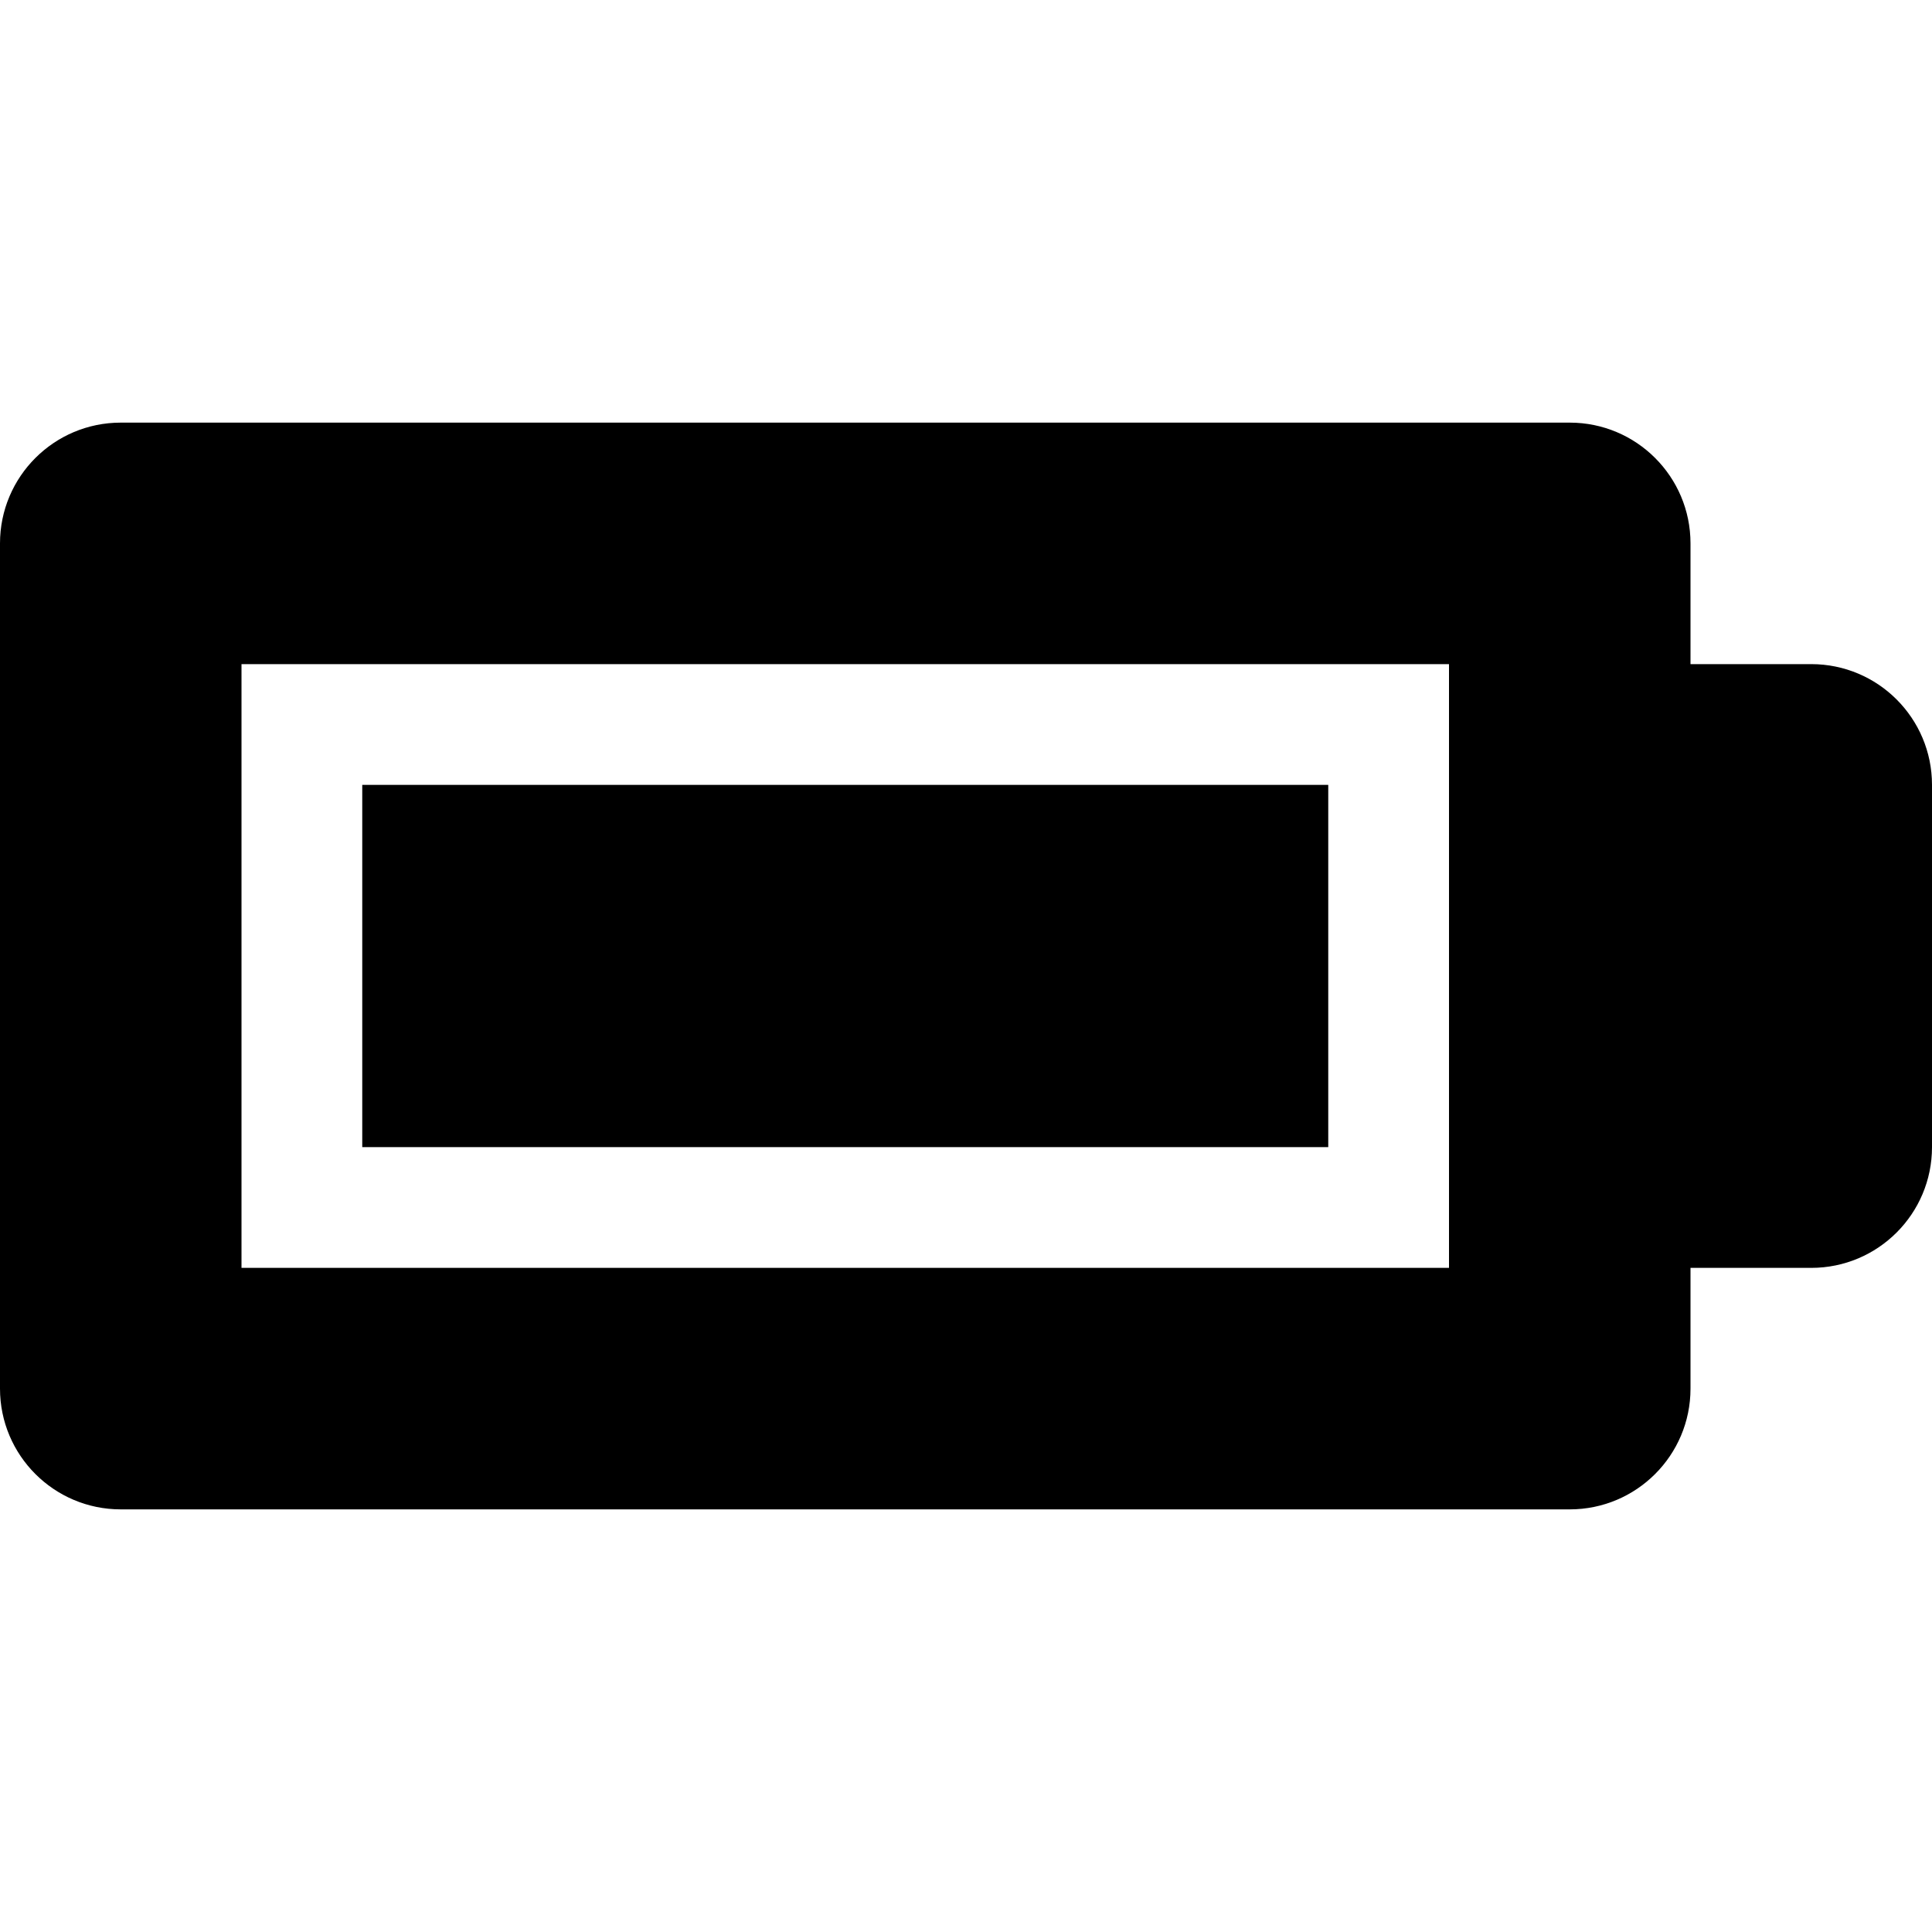
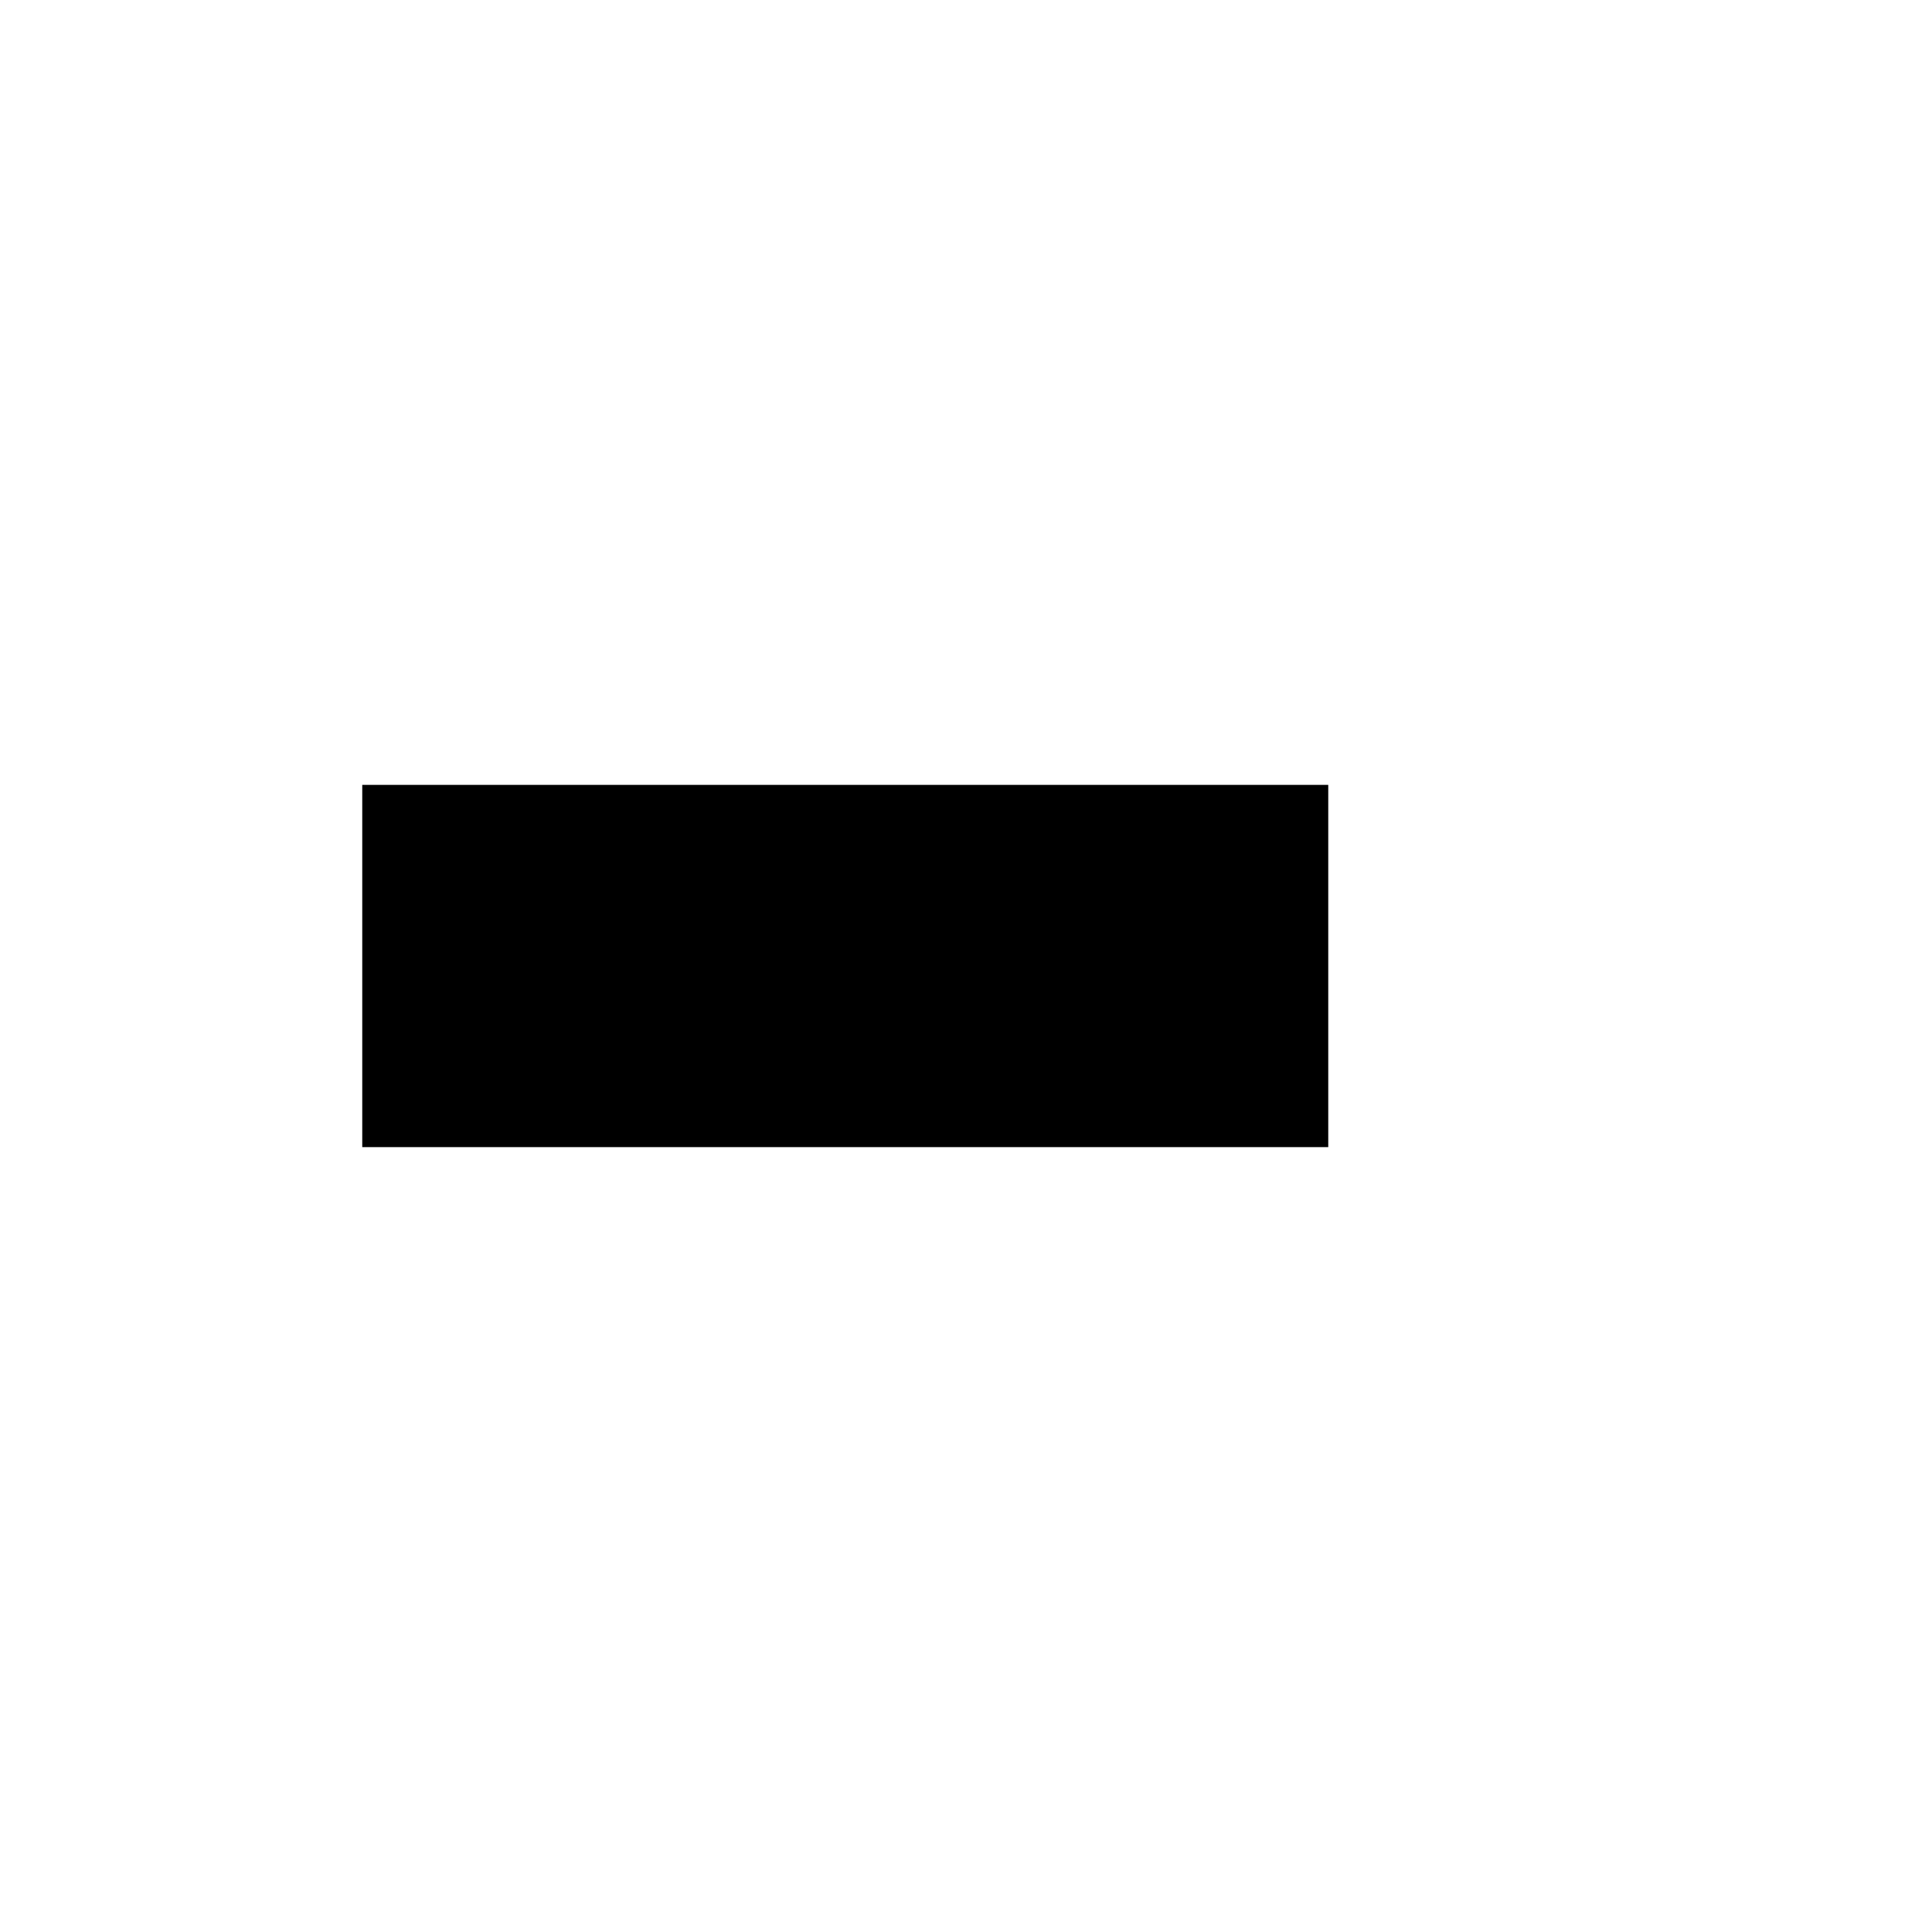
<svg xmlns="http://www.w3.org/2000/svg" fill="#000000" version="1.1" id="Capa_1" viewBox="0 0 512 512" xml:space="preserve">
  <g>
-     <path d="M480,176h-32v-32c0-17.672-14.326-32-32-32H32c-17.674,0-32,14.328-32,32v224c0,17.672,14.326,32,32,32h384   c17.674,0,32-14.328,32-32v-32h32c17.674,0,32-14.328,32-32v-96C512,190.328,497.674,176,480,176z M384,336H64V176h320V336z" />
    <rect x="96" y="208" width="256" height="96" />
  </g>
</svg>